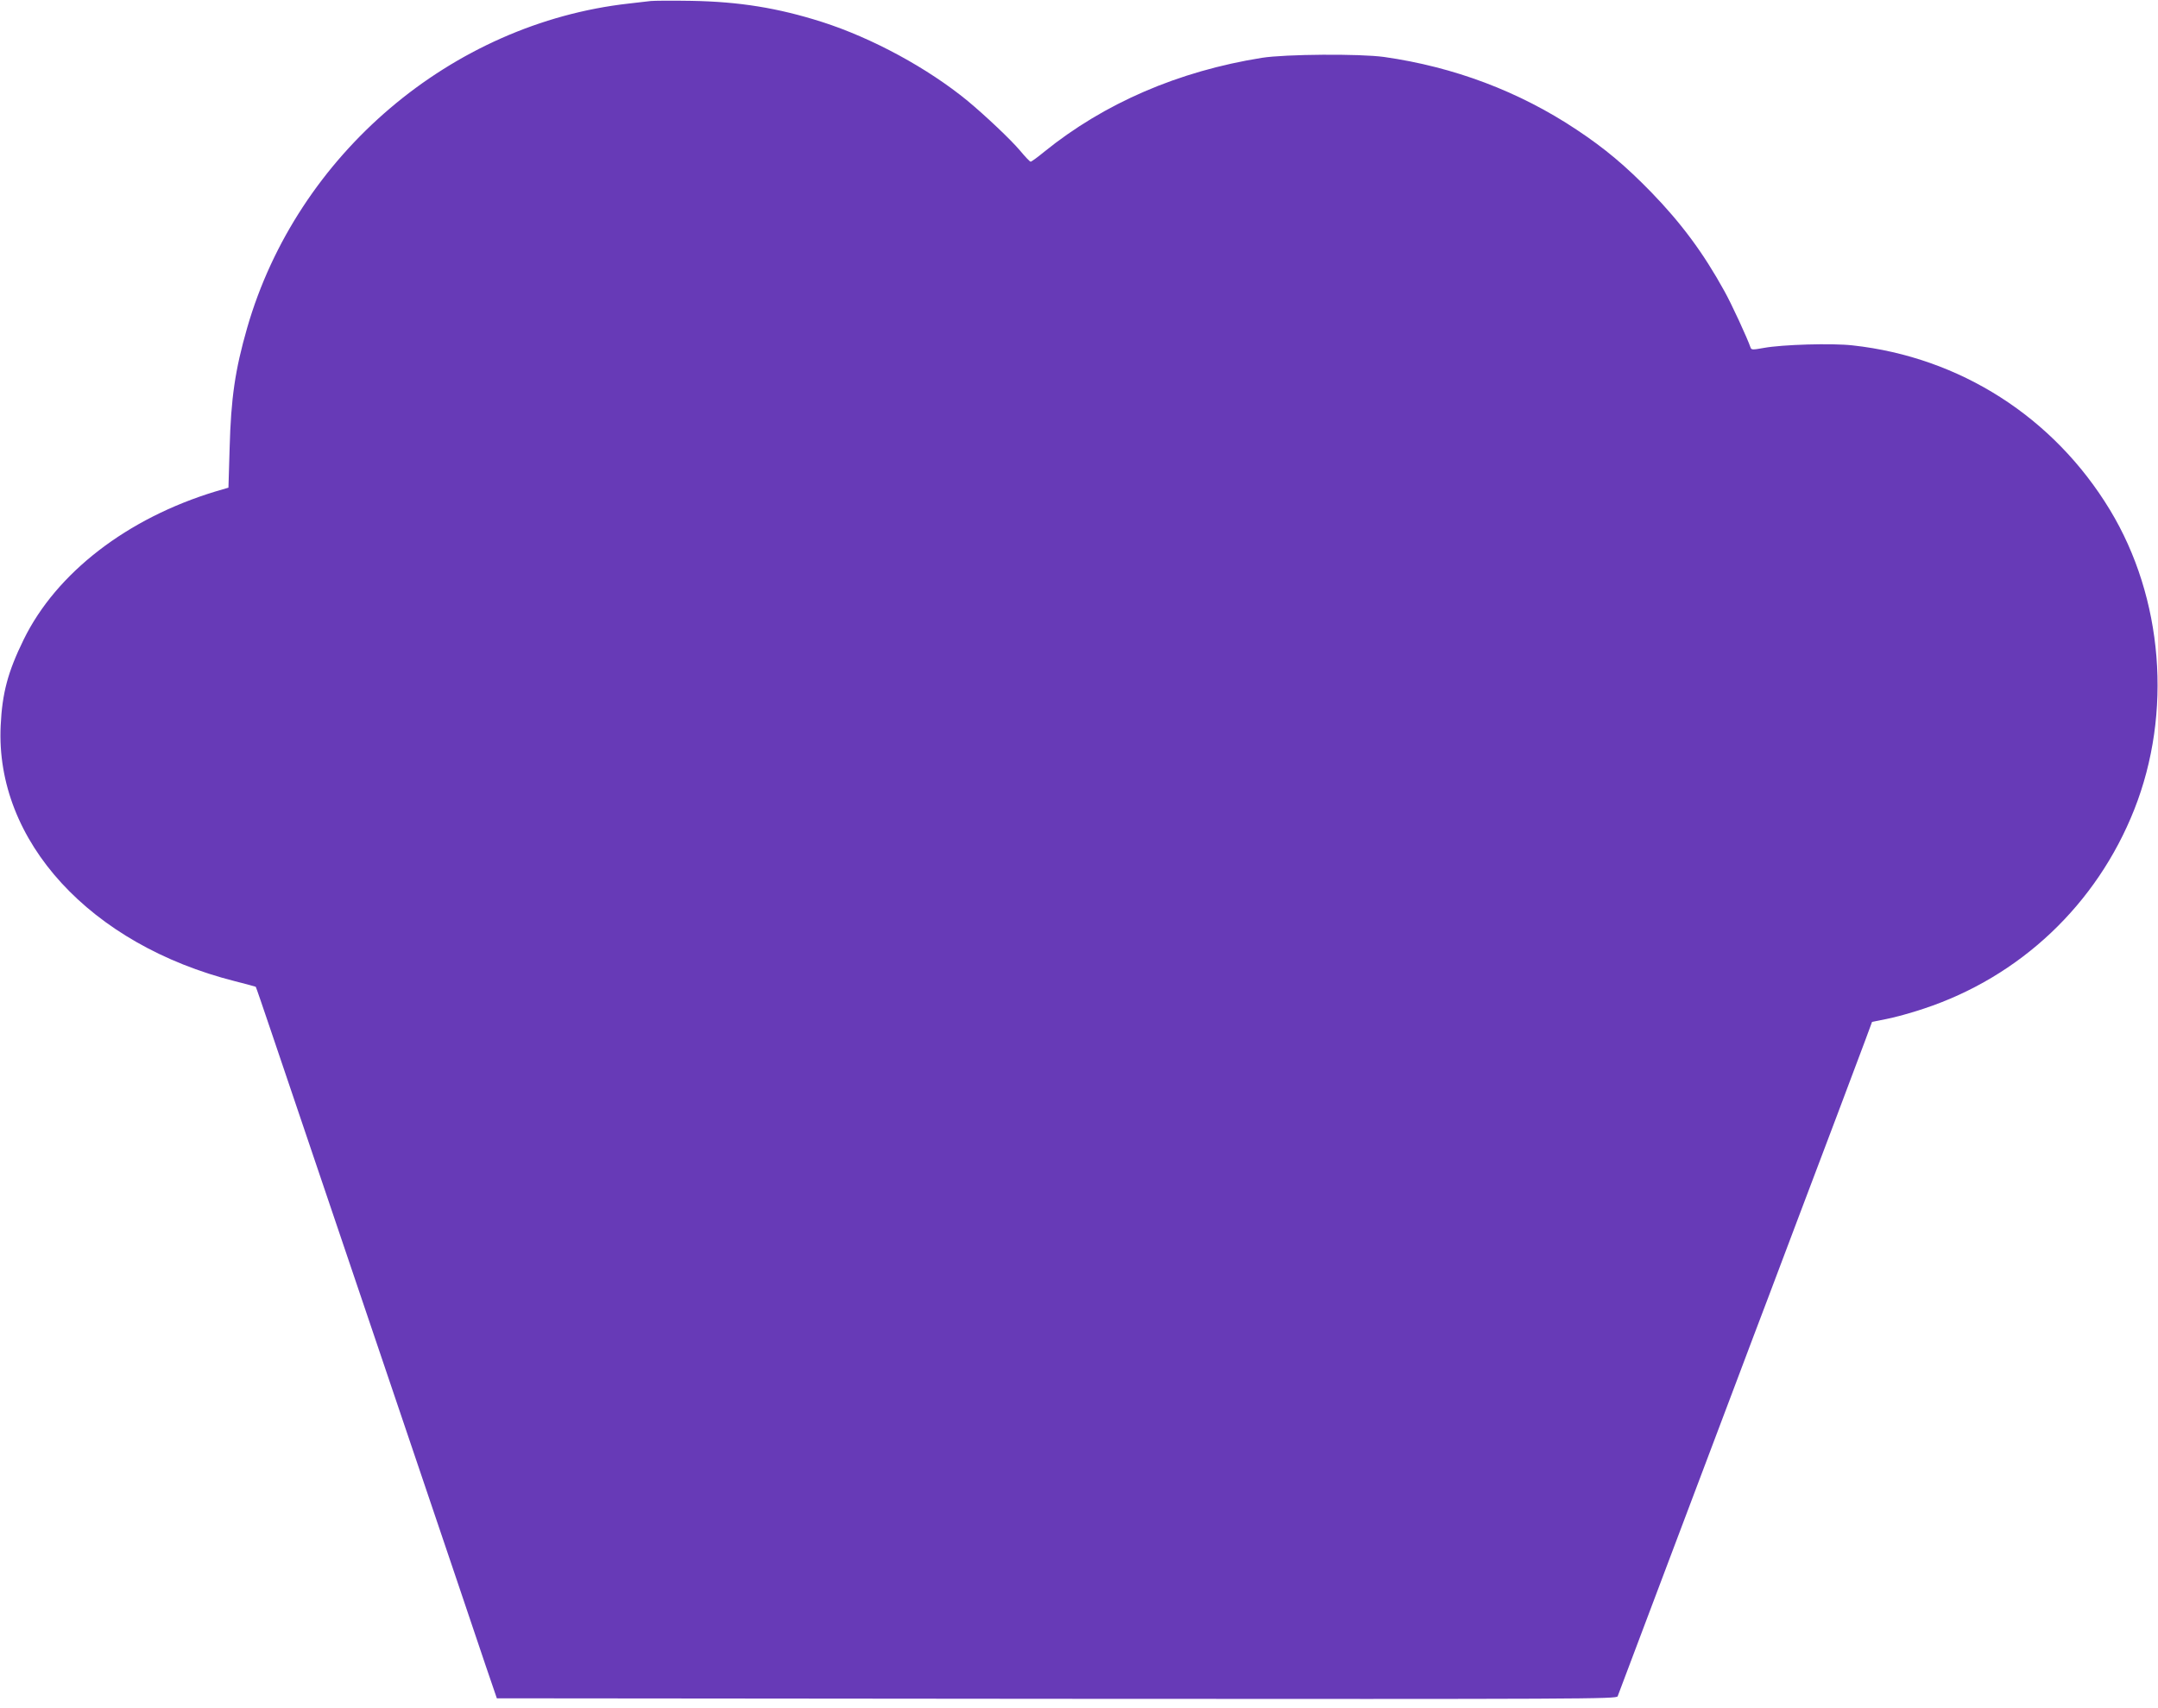
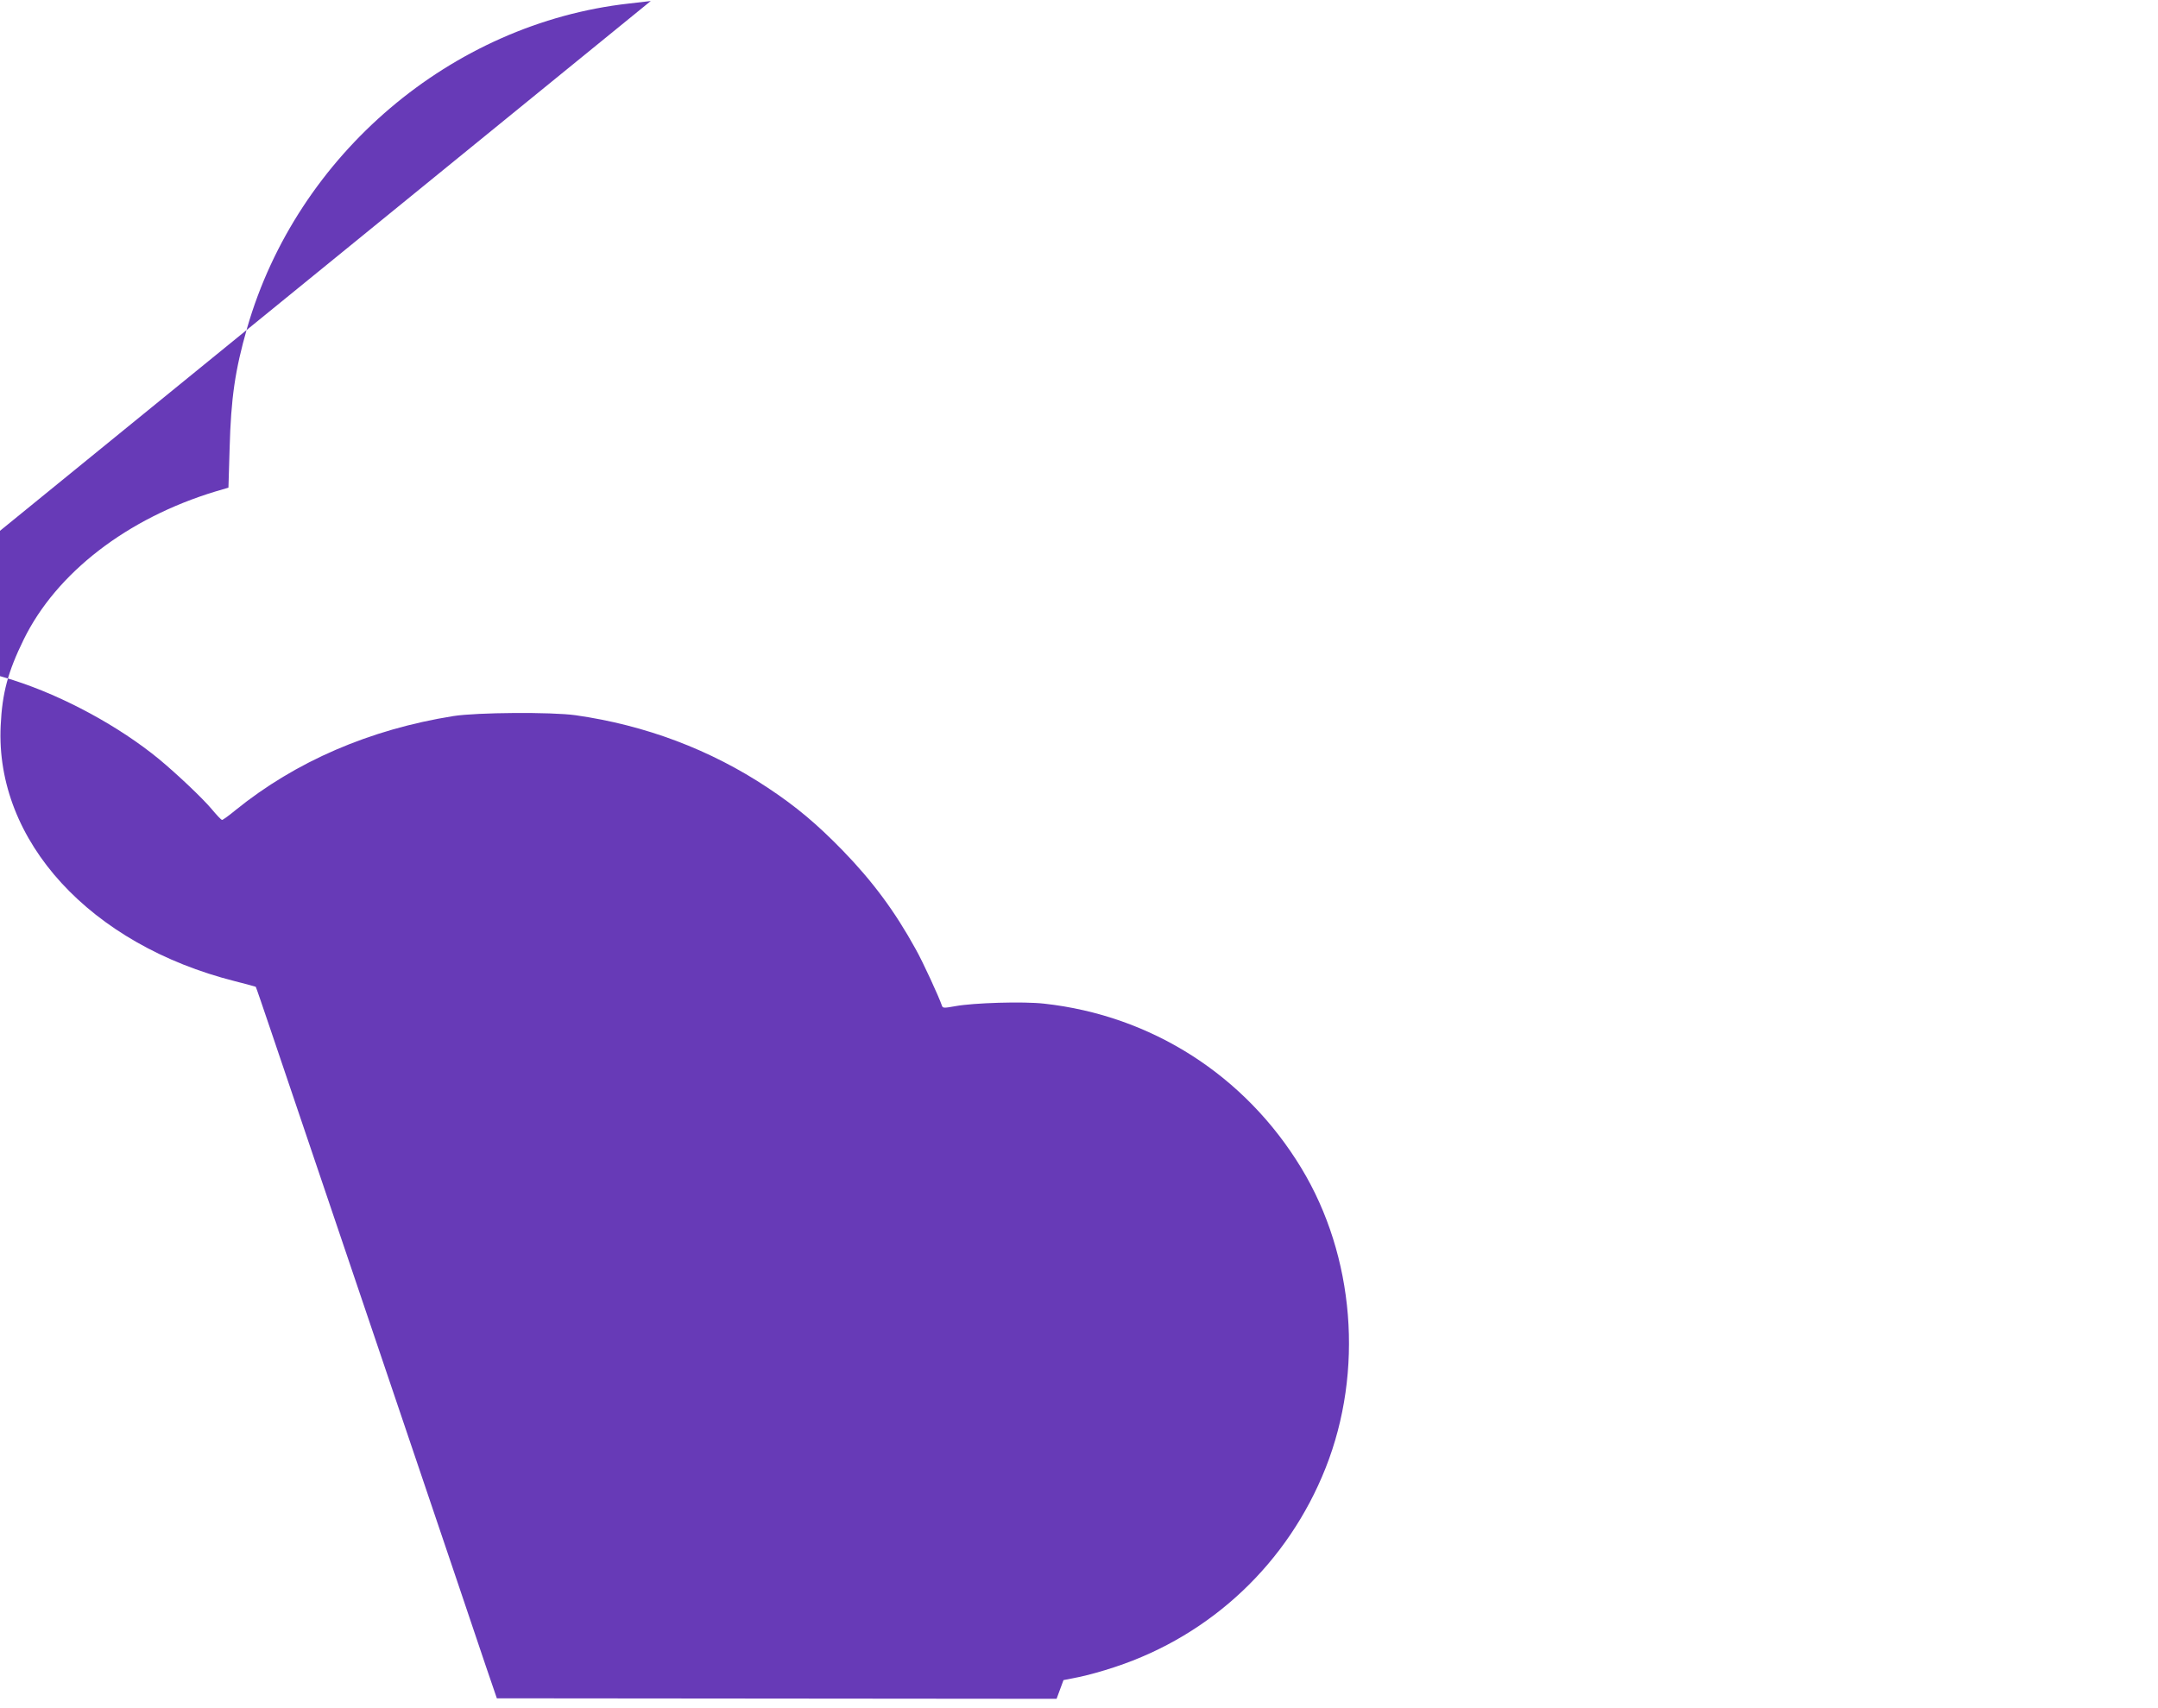
<svg xmlns="http://www.w3.org/2000/svg" version="1.0" width="1280pt" height="1013pt" viewBox="0 0 1280 1013" preserveAspectRatio="xMidYMid meet">
  <g transform="translate(0,1013) scale(0.1,-0.1)" fill="#673ab7" stroke="none">
-     <path d="M3860 10124 c-19 -2 -78 -9 -130 -15 -1053 -118 -1968 -896 -2264 -1924 -72 -251 -96 -417 -104 -714 l-7 -234 -75 -22 c-525 -159 -946 -483 -1140 -880 -93 -190 -127 -316 -136 -510 -33 -684 531 -1299 1390 -1516 67 -17 122 -32 123 -33 2 -2 43 -122 92 -267 49 -145 189 -559 311 -919 122 -360 270 -799 330 -975 59 -176 163 -482 230 -680 67 -198 170 -504 230 -680 59 -176 137 -405 172 -510 l65 -190 3320 -3 c3156 -2 3321 -1 3328 15 7 20 149 394 304 806 219 579 305 808 402 1065 55 147 139 368 186 492 47 124 129 342 183 485 54 143 155 411 225 595 69 184 145 385 168 447 l41 111 86 17 c47 9 146 36 220 61 572 189 1026 618 1249 1181 227 573 172 1256 -144 1778 -333 550 -889 906 -1526 976 -123 14 -419 5 -527 -15 -67 -12 -74 -12 -79 3 -18 53 -113 260 -156 336 -124 225 -254 400 -432 584 -153 157 -275 260 -444 372 -341 227 -727 372 -1141 431 -144 20 -585 17 -725 -5 -495 -79 -935 -269 -1292 -558 -40 -33 -76 -59 -80 -58 -5 0 -33 30 -63 66 -54 64 -204 206 -310 294 -236 194 -565 373 -865 469 -261 83 -490 120 -775 125 -113 2 -221 1 -240 -1z" />
+     <path d="M3860 10124 c-19 -2 -78 -9 -130 -15 -1053 -118 -1968 -896 -2264 -1924 -72 -251 -96 -417 -104 -714 l-7 -234 -75 -22 c-525 -159 -946 -483 -1140 -880 -93 -190 -127 -316 -136 -510 -33 -684 531 -1299 1390 -1516 67 -17 122 -32 123 -33 2 -2 43 -122 92 -267 49 -145 189 -559 311 -919 122 -360 270 -799 330 -975 59 -176 163 -482 230 -680 67 -198 170 -504 230 -680 59 -176 137 -405 172 -510 l65 -190 3320 -3 l41 111 86 17 c47 9 146 36 220 61 572 189 1026 618 1249 1181 227 573 172 1256 -144 1778 -333 550 -889 906 -1526 976 -123 14 -419 5 -527 -15 -67 -12 -74 -12 -79 3 -18 53 -113 260 -156 336 -124 225 -254 400 -432 584 -153 157 -275 260 -444 372 -341 227 -727 372 -1141 431 -144 20 -585 17 -725 -5 -495 -79 -935 -269 -1292 -558 -40 -33 -76 -59 -80 -58 -5 0 -33 30 -63 66 -54 64 -204 206 -310 294 -236 194 -565 373 -865 469 -261 83 -490 120 -775 125 -113 2 -221 1 -240 -1z" />
  </g>
</svg>